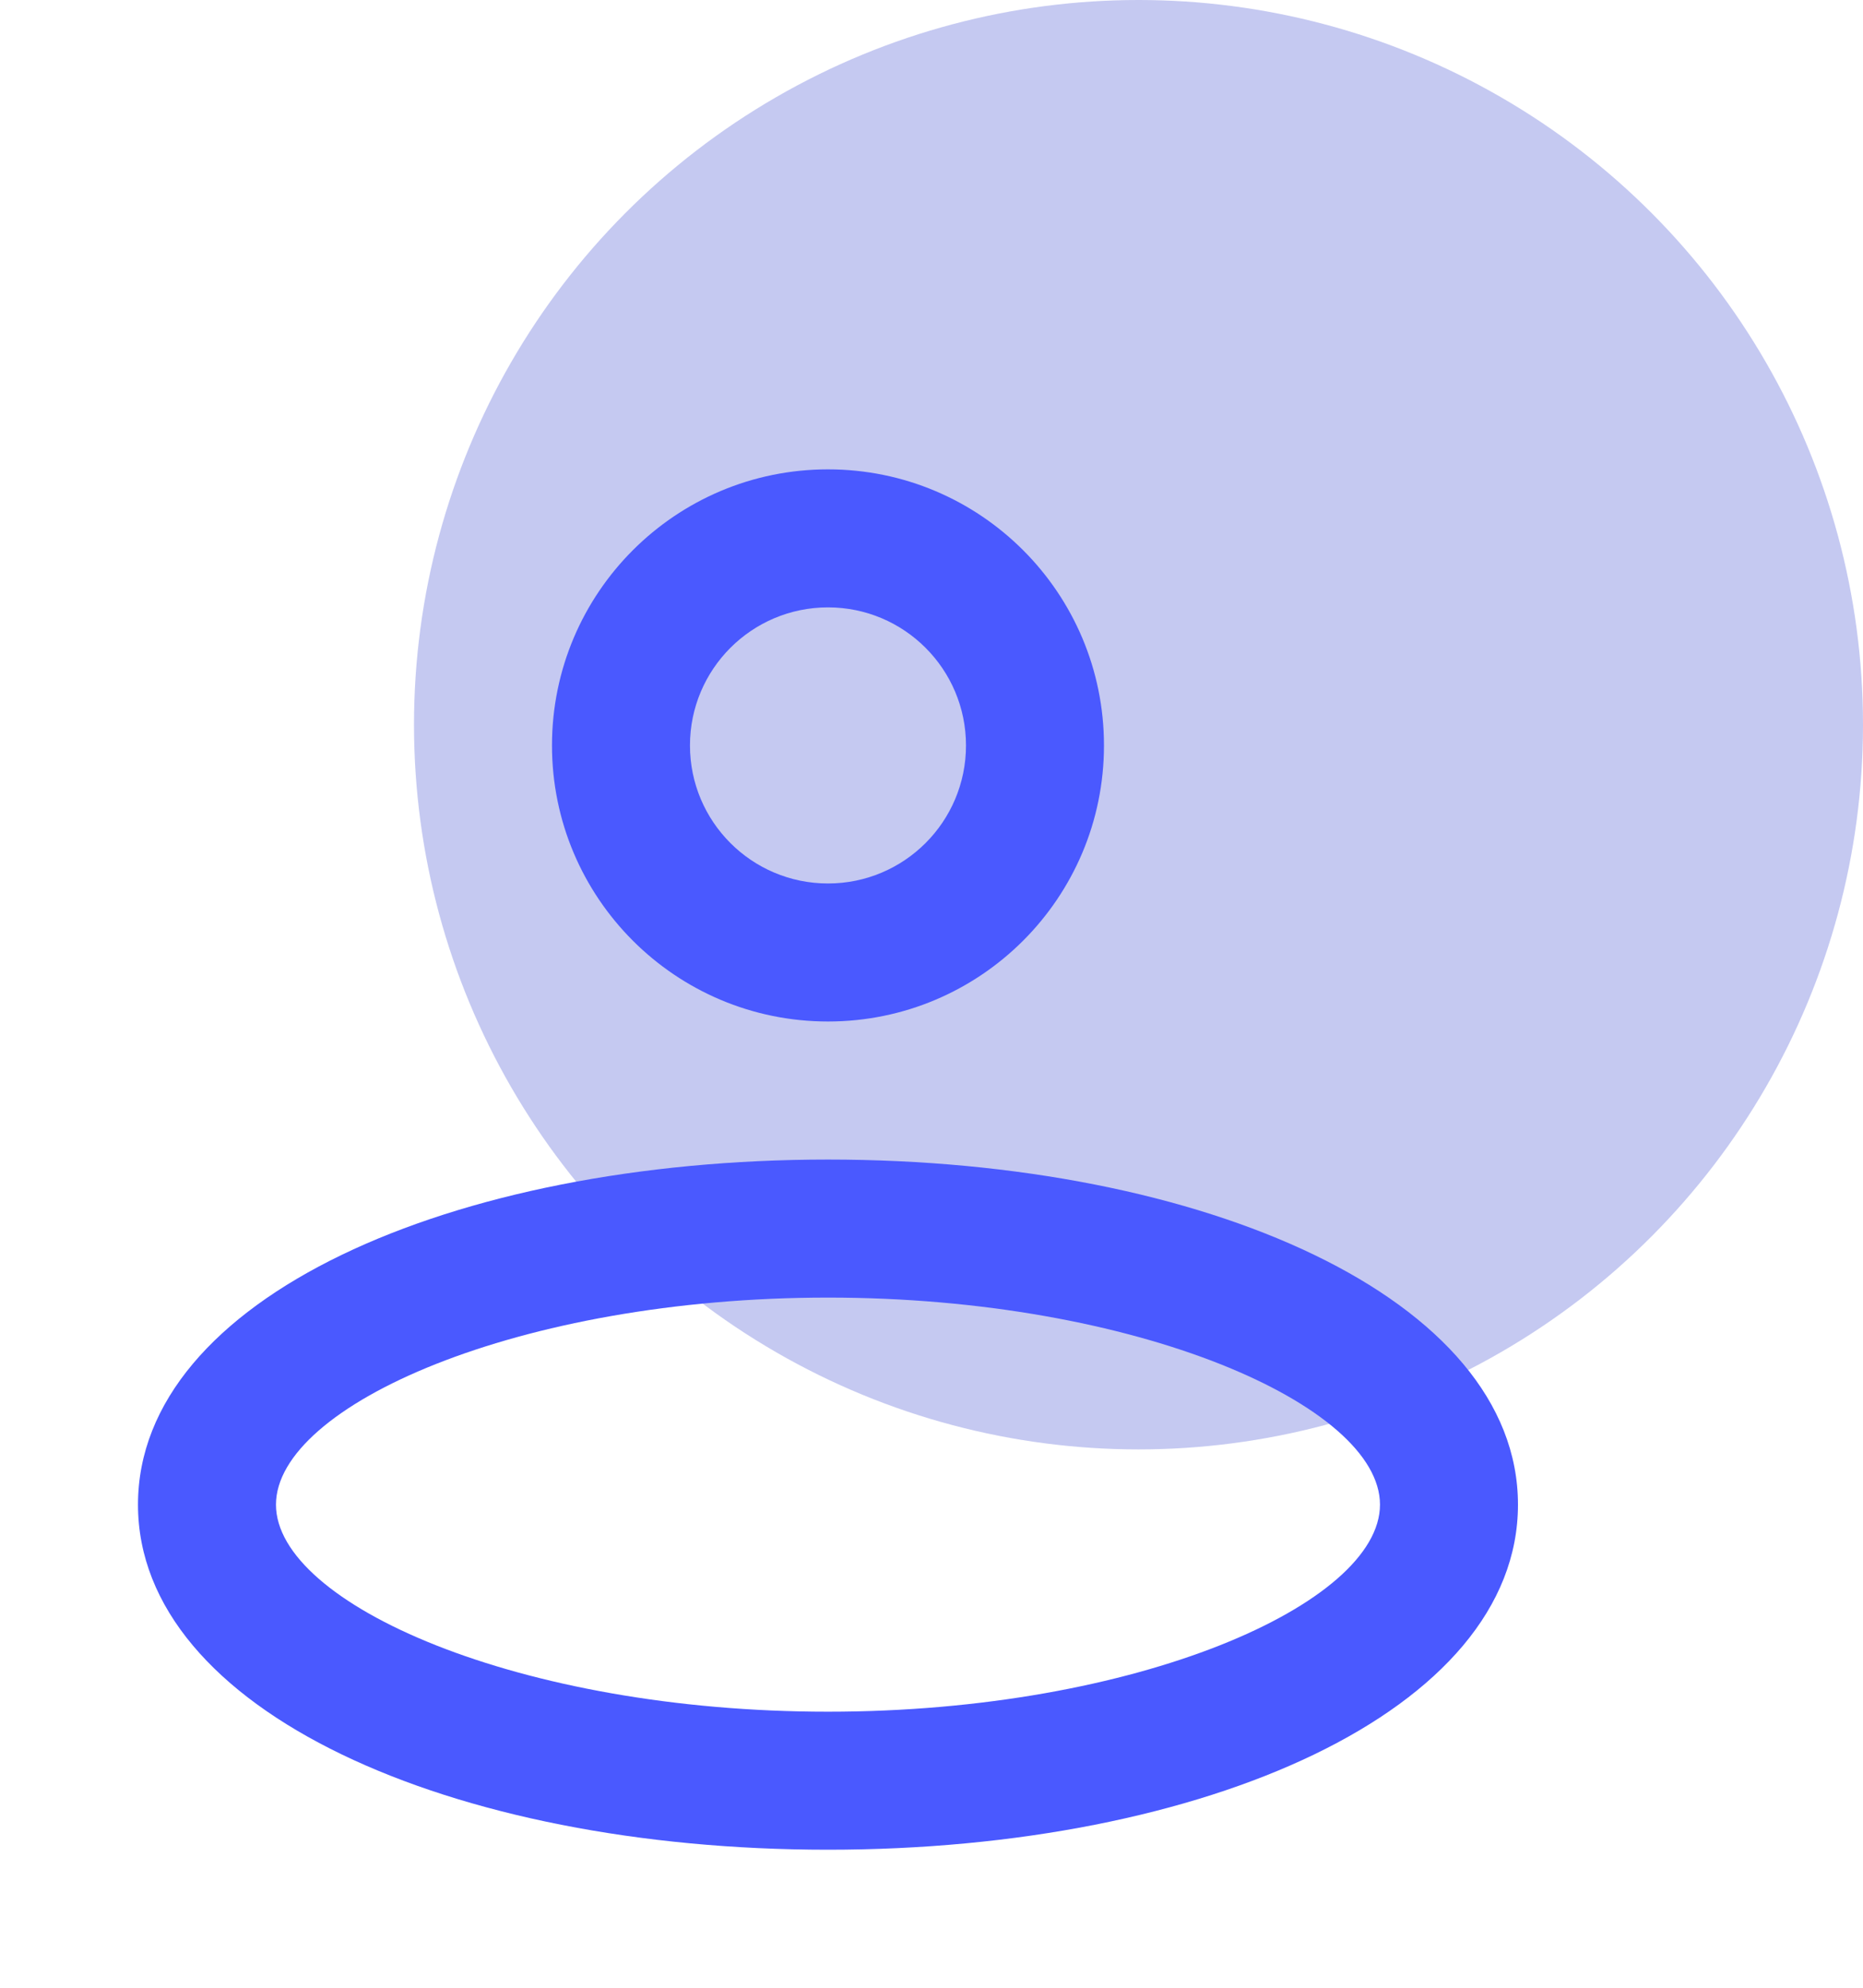
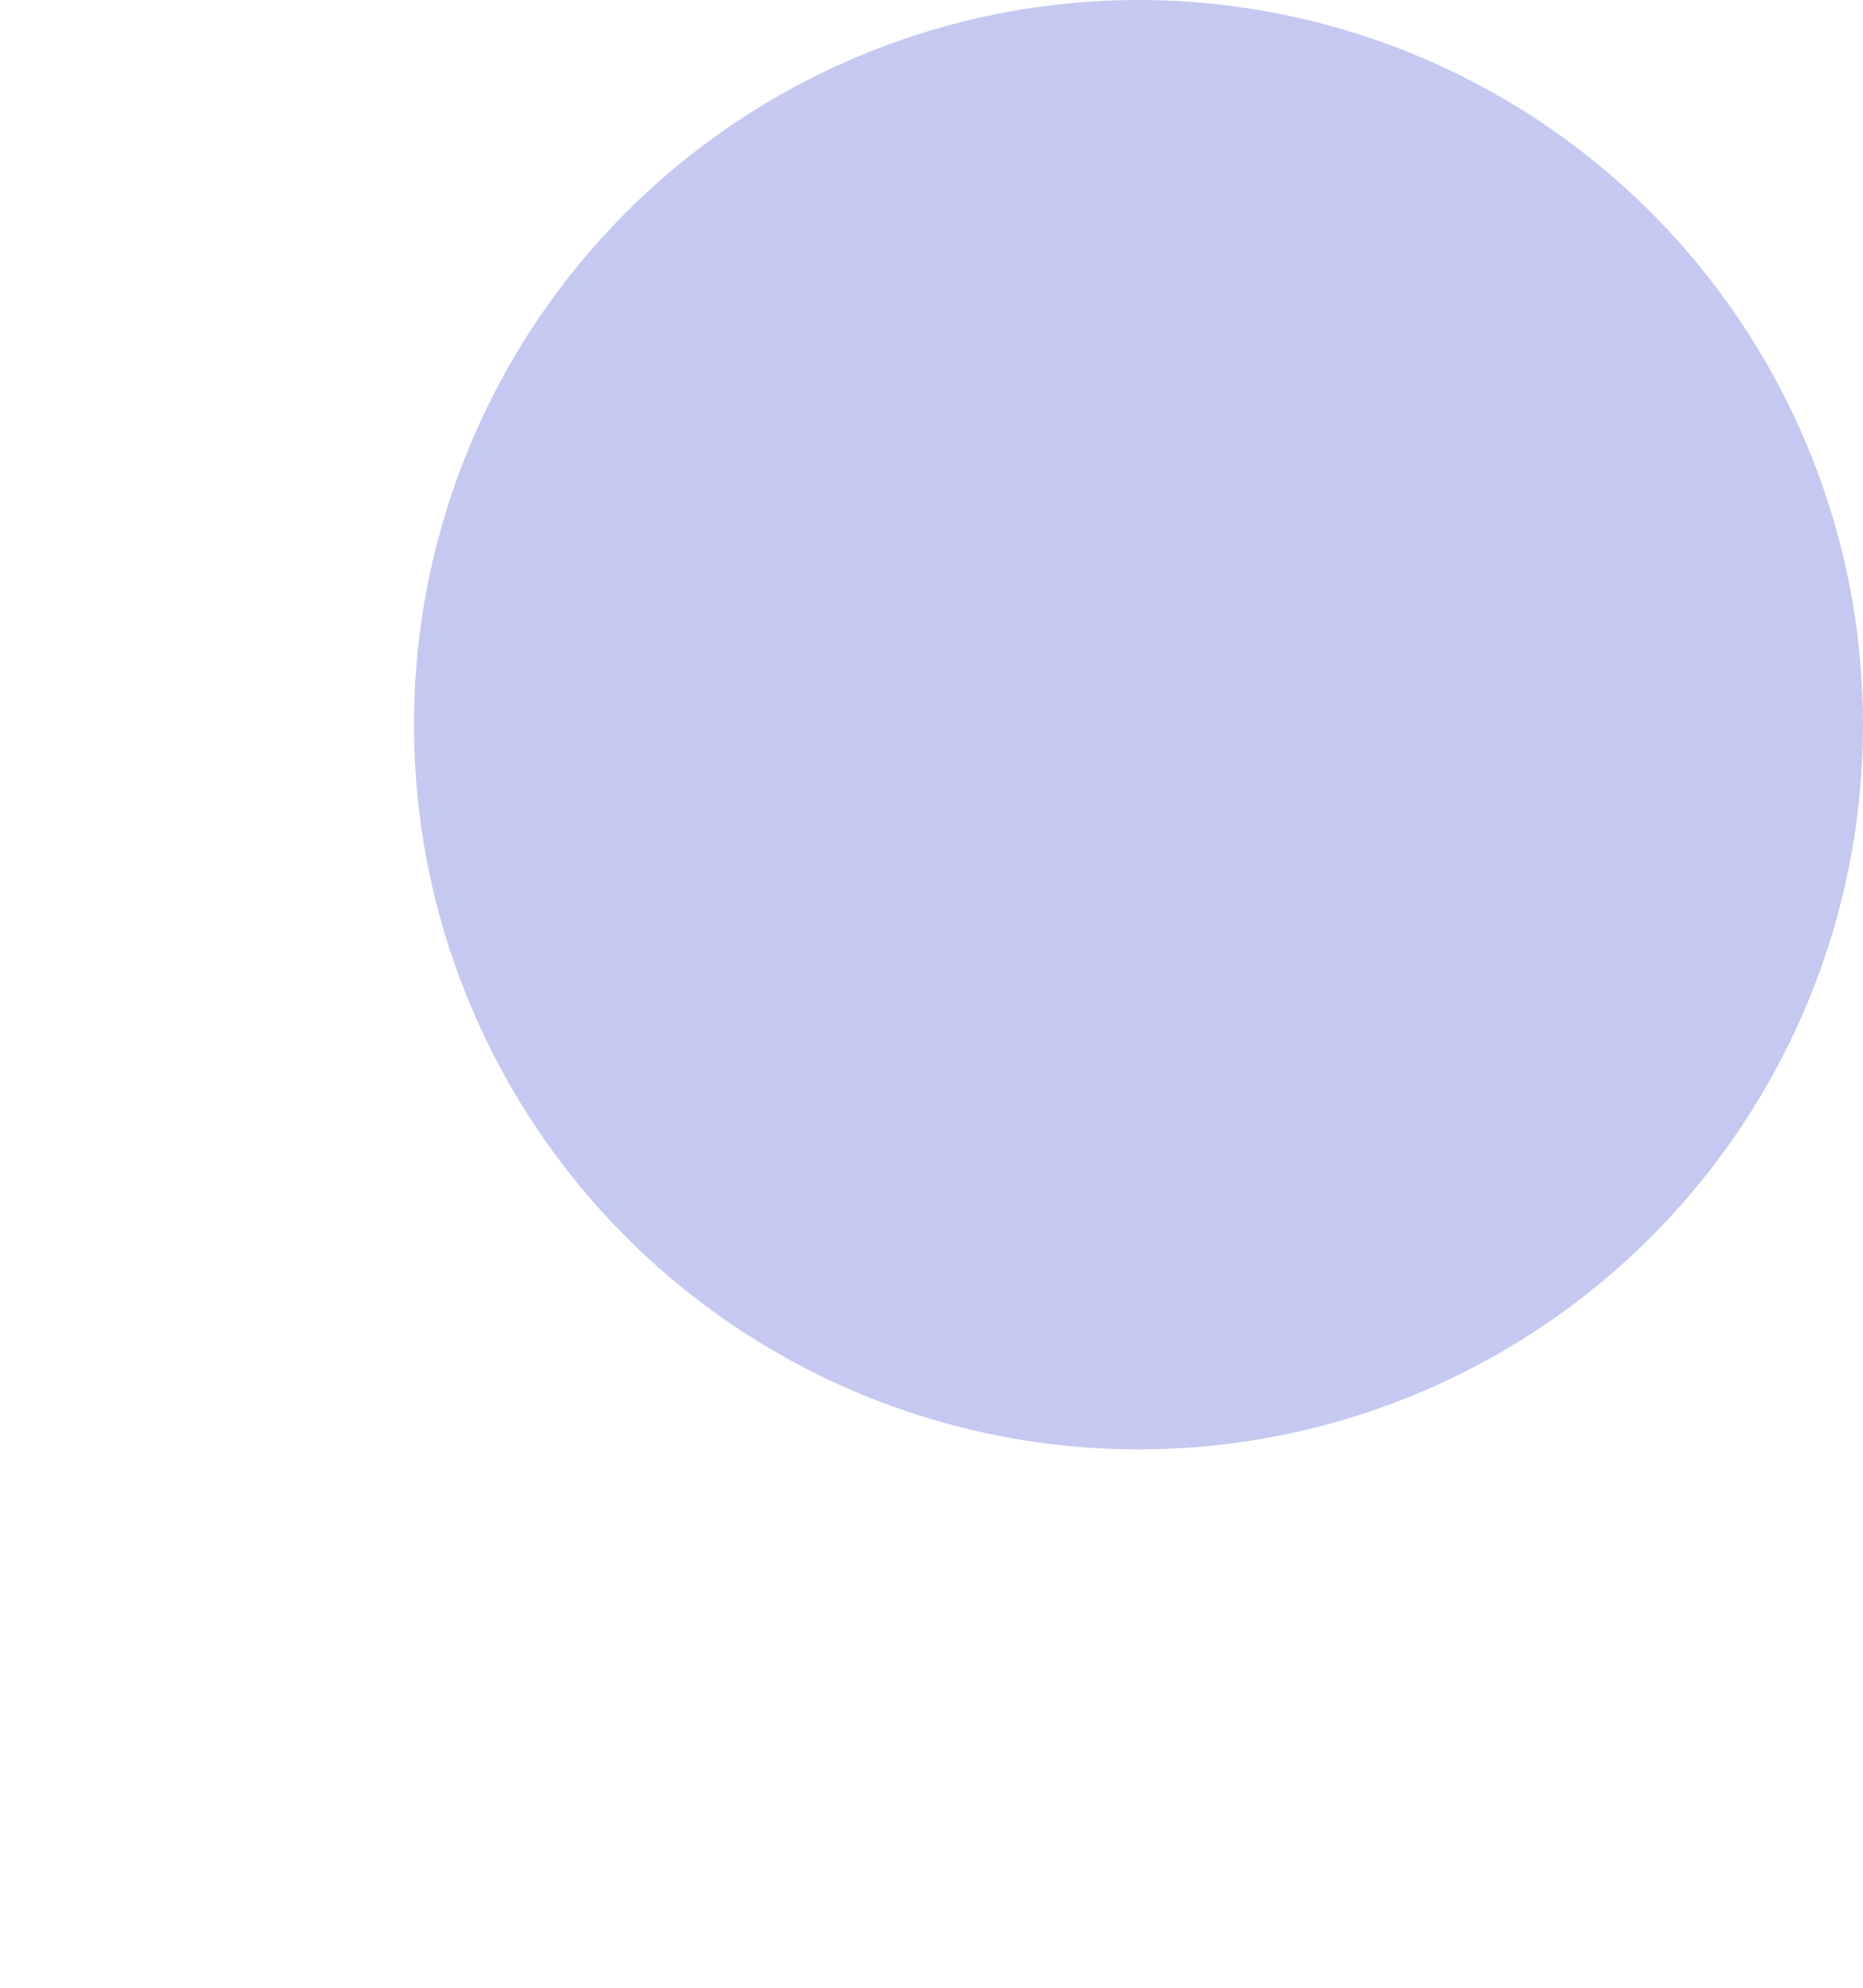
<svg xmlns="http://www.w3.org/2000/svg" width="45" height="48" viewBox="0 0 45 48" fill="none">
  <circle cx="27.5" cy="17.5" r="17.5" fill="#B7BCED" fill-opacity="0.8" />
-   <path d="M20 24.667C16.318 24.667 13.333 21.683 13.333 18.001C13.333 14.319 16.318 11.334 20 11.334C23.682 11.334 26.666 14.319 26.666 18.001C26.666 21.683 23.682 24.667 20 24.667ZM20 21.334C21.841 21.334 23.333 19.842 23.333 18.001C23.333 16.16 21.841 14.667 20 14.667C18.159 14.667 16.666 16.16 16.666 18.001C16.666 19.842 18.159 21.334 20 21.334ZM20 44.667C10.897 44.667 3.333 41.306 3.333 36.334C3.333 31.362 10.897 28.001 20 28.001C29.103 28.001 36.666 31.362 36.666 36.334C36.666 41.306 29.103 44.667 20 44.667ZM20 41.334C27.465 41.334 33.333 38.726 33.333 36.334C33.333 33.942 27.465 31.334 20 31.334C12.534 31.334 6.666 33.942 6.666 36.334C6.666 38.726 12.534 41.334 20 41.334Z" fill="#4A59FF" />
</svg>